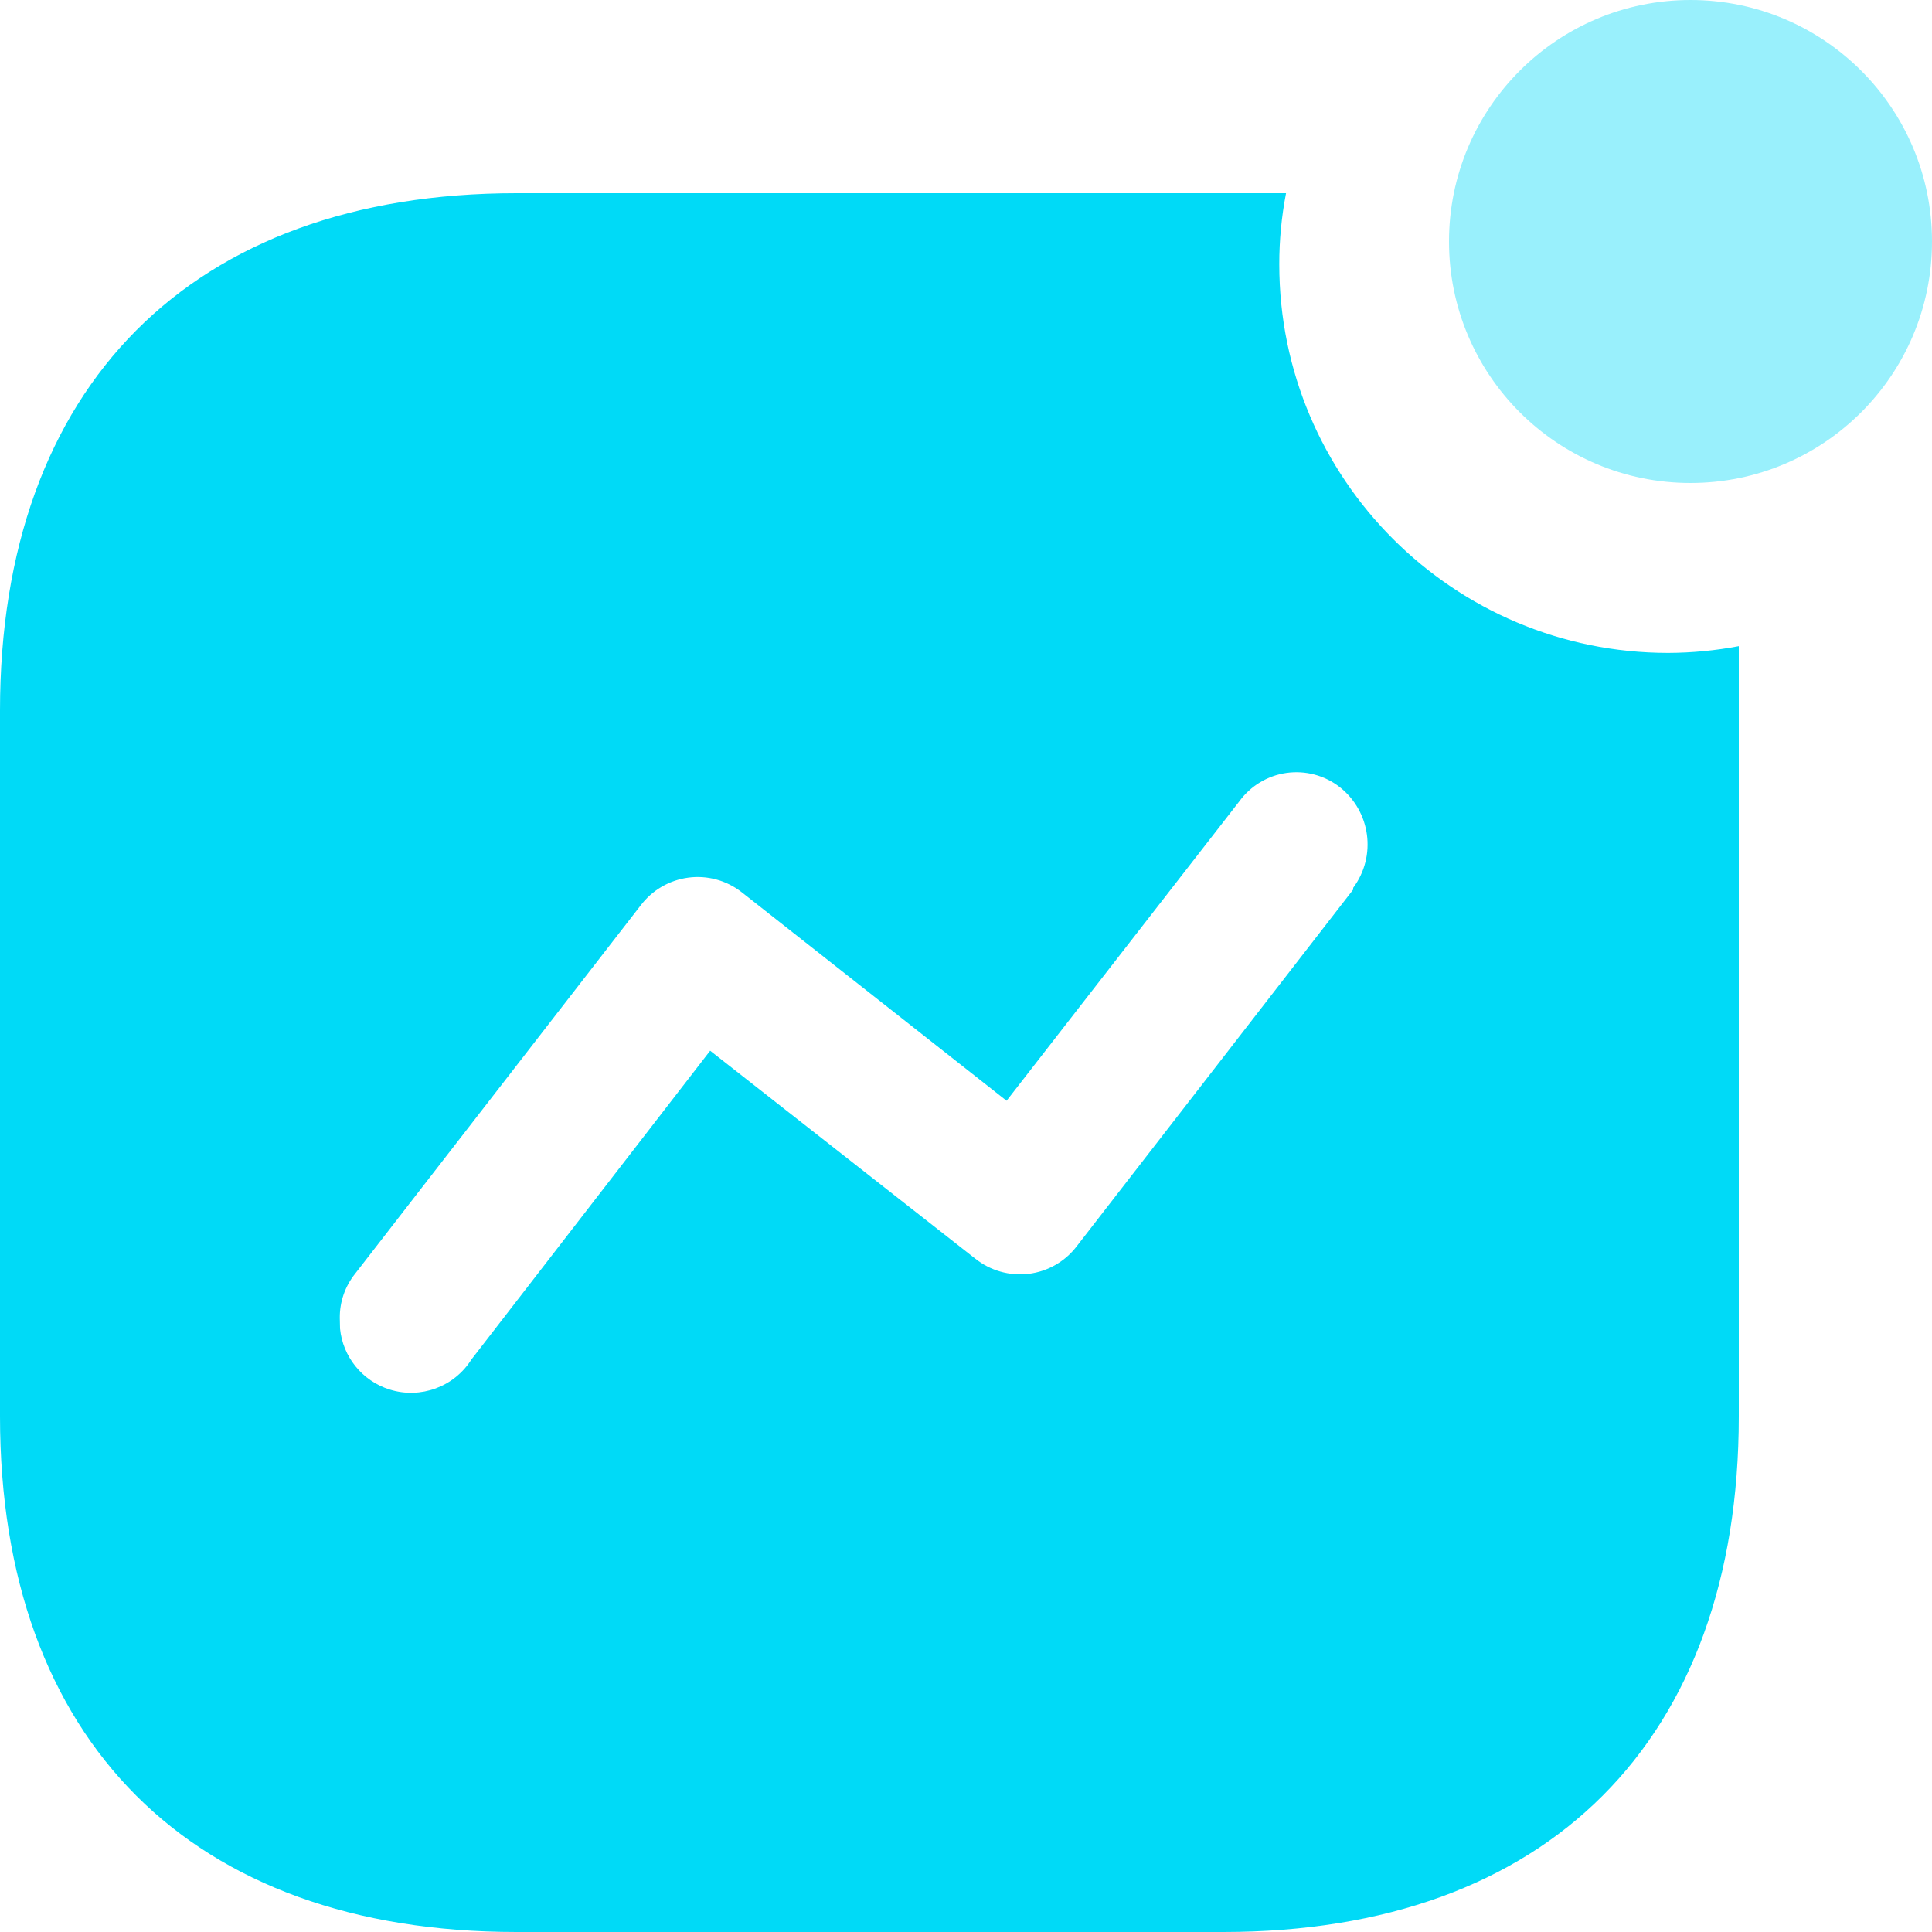
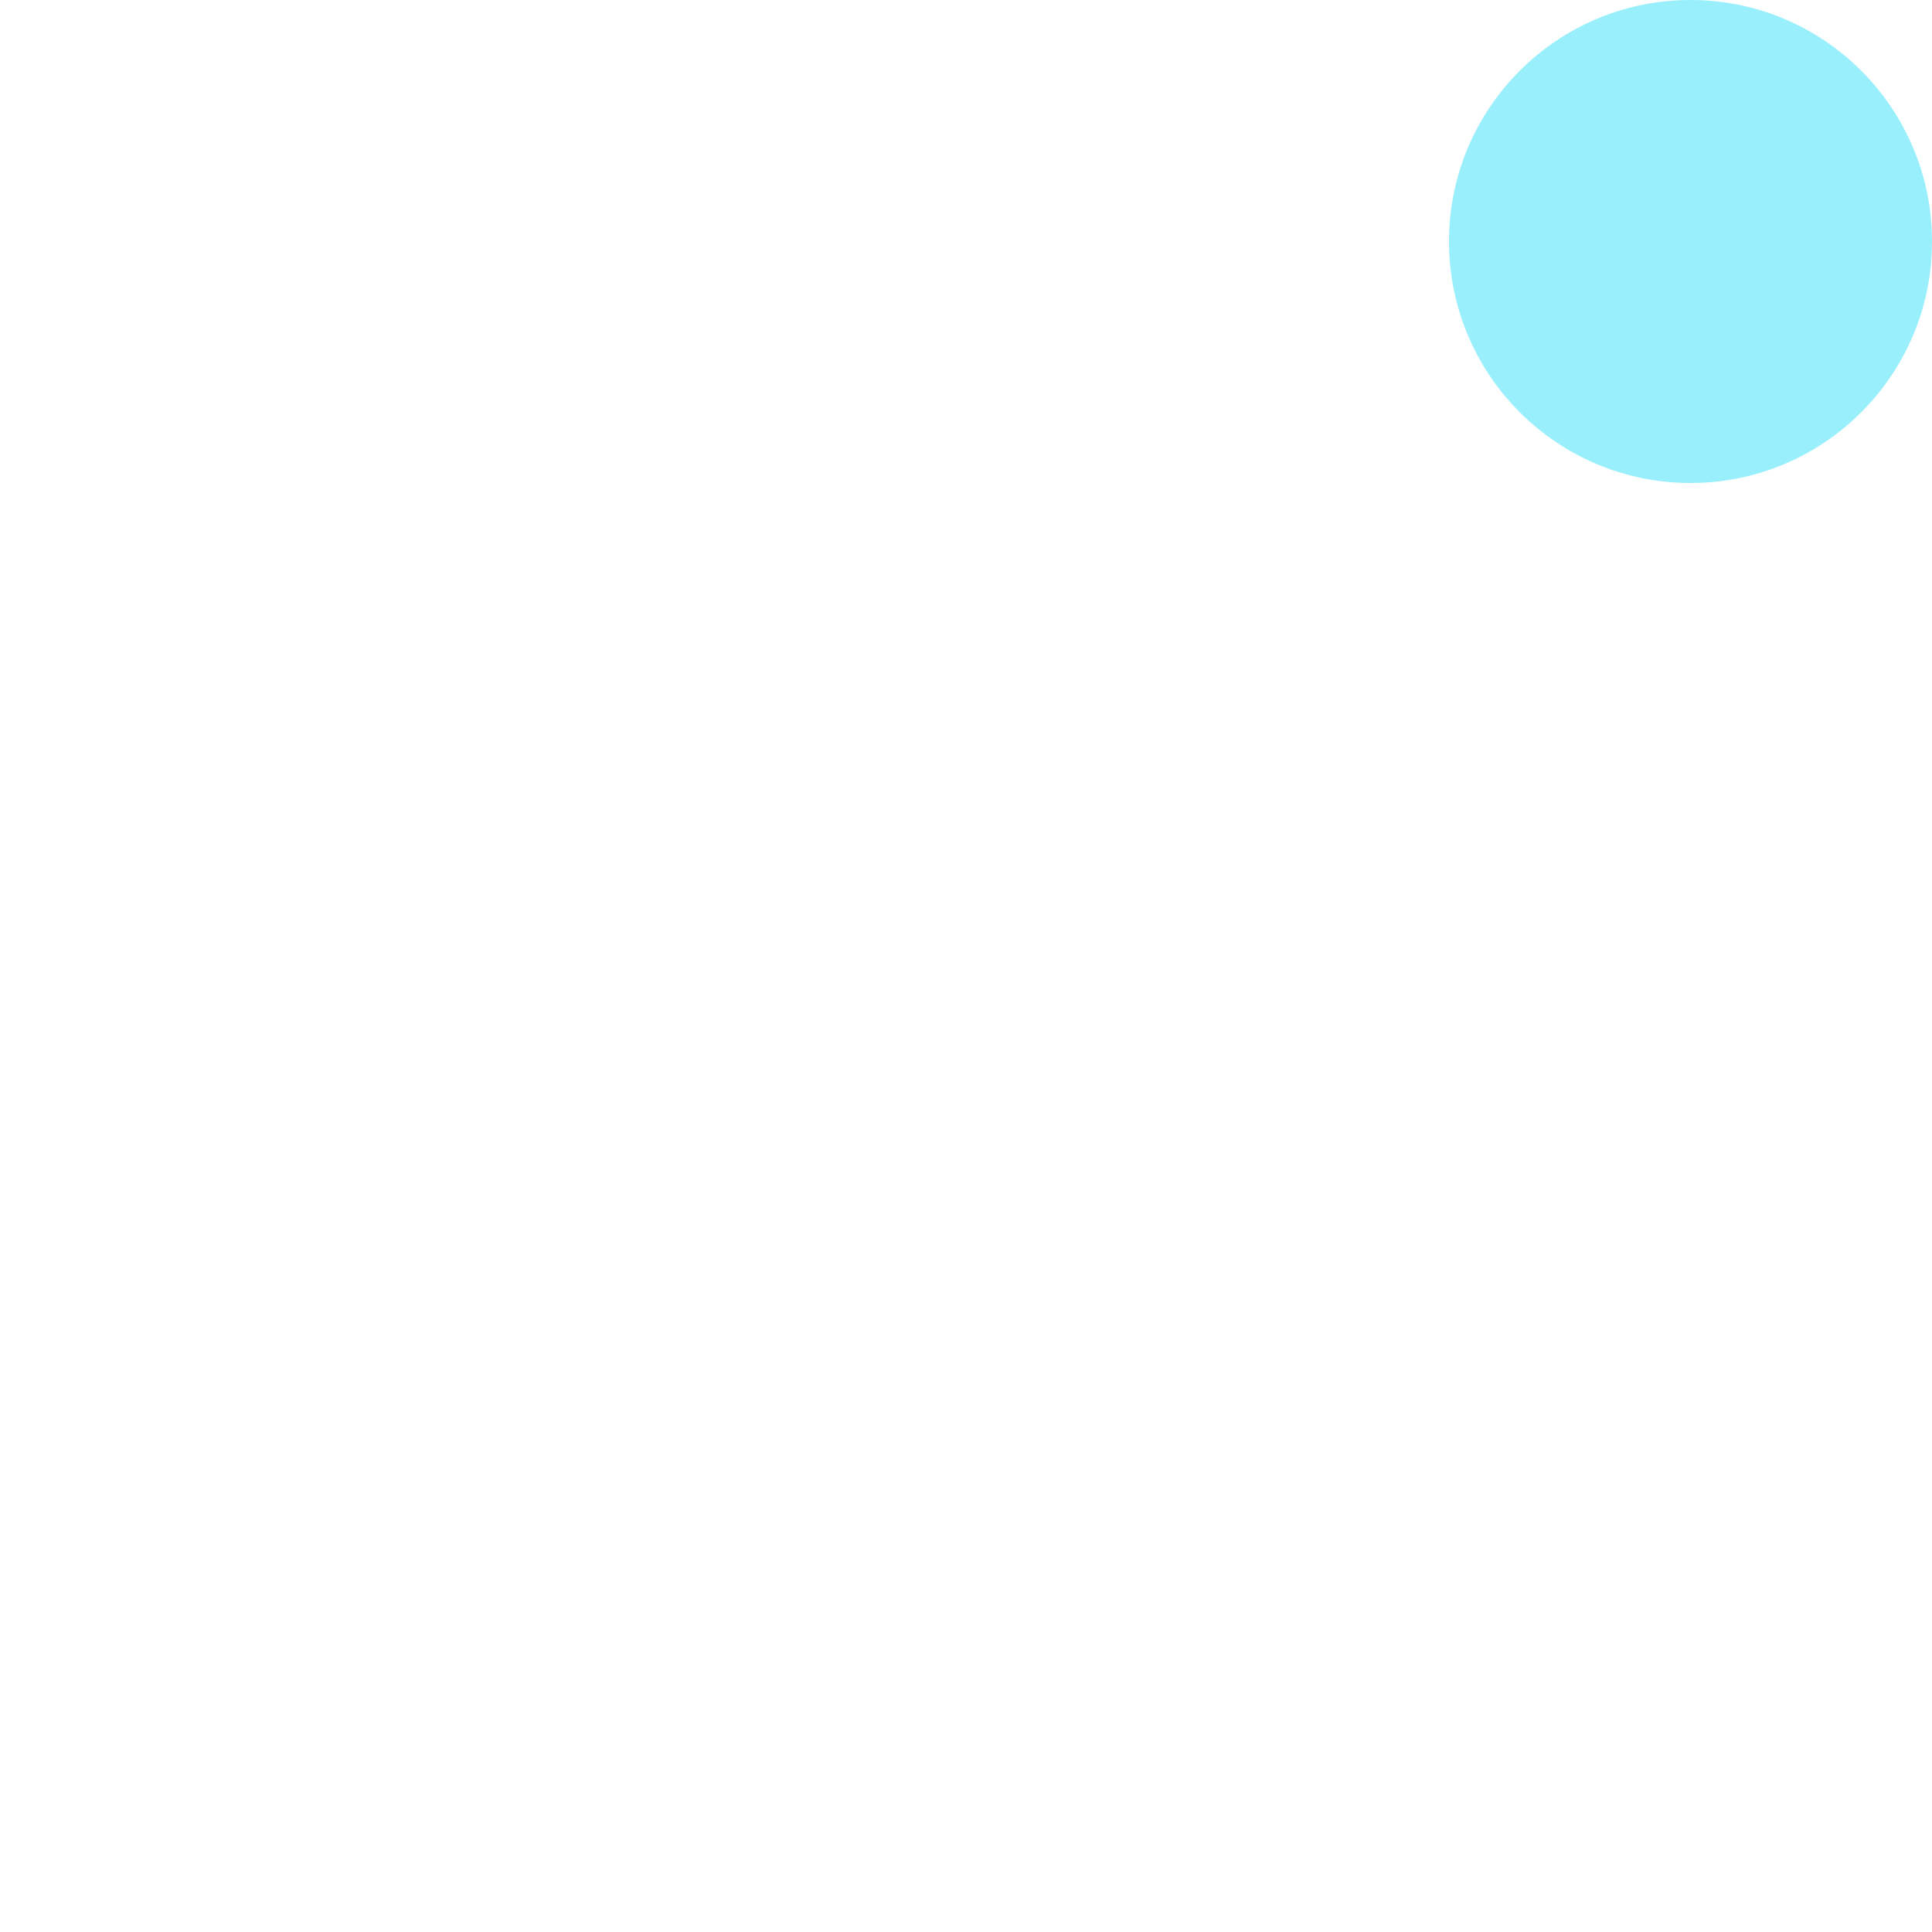
<svg xmlns="http://www.w3.org/2000/svg" width="40" height="40" viewBox="0 0 40 40" fill="none">
-   <path d="M26.626 4C26.532 4.486 26.485 4.98 26.486 5.475C26.486 9.917 30.092 13.518 34.54 13.518C35.03 13.516 35.519 13.469 36 13.378V29.323C36 36.031 32.043 40 25.325 40H10.693C3.957 40 0 36.031 0 29.323V14.712C0 8.004 3.957 4 10.693 4H26.626ZM26.868 15.989L26.633 16.003C26.242 16.059 25.891 16.272 25.659 16.591L20.84 22.79L15.353 18.47C15.04 18.226 14.641 18.118 14.248 18.171C13.854 18.224 13.498 18.433 13.26 18.751L7.351 26.373C7.144 26.632 7.032 26.954 7.035 27.286L7.04 27.507C7.097 28.087 7.495 28.588 8.065 28.768C8.706 28.97 9.403 28.715 9.761 28.146L14.703 21.754L20.189 26.057C20.502 26.308 20.903 26.422 21.301 26.373C21.699 26.323 22.059 26.114 22.3 25.793L28.016 18.418V18.382C28.505 17.725 28.38 16.798 27.734 16.293C27.422 16.051 27.024 15.947 26.633 16.003L26.868 15.989Z" fill="#00DAF7" />
  <path opacity="0.4" d="M35 10C37.761 10 40 7.761 40 5C40 2.239 37.761 0 35 0C32.239 0 30 2.239 30 5C30 7.761 32.239 10 35 10Z" fill="#00DAF7" />
</svg>